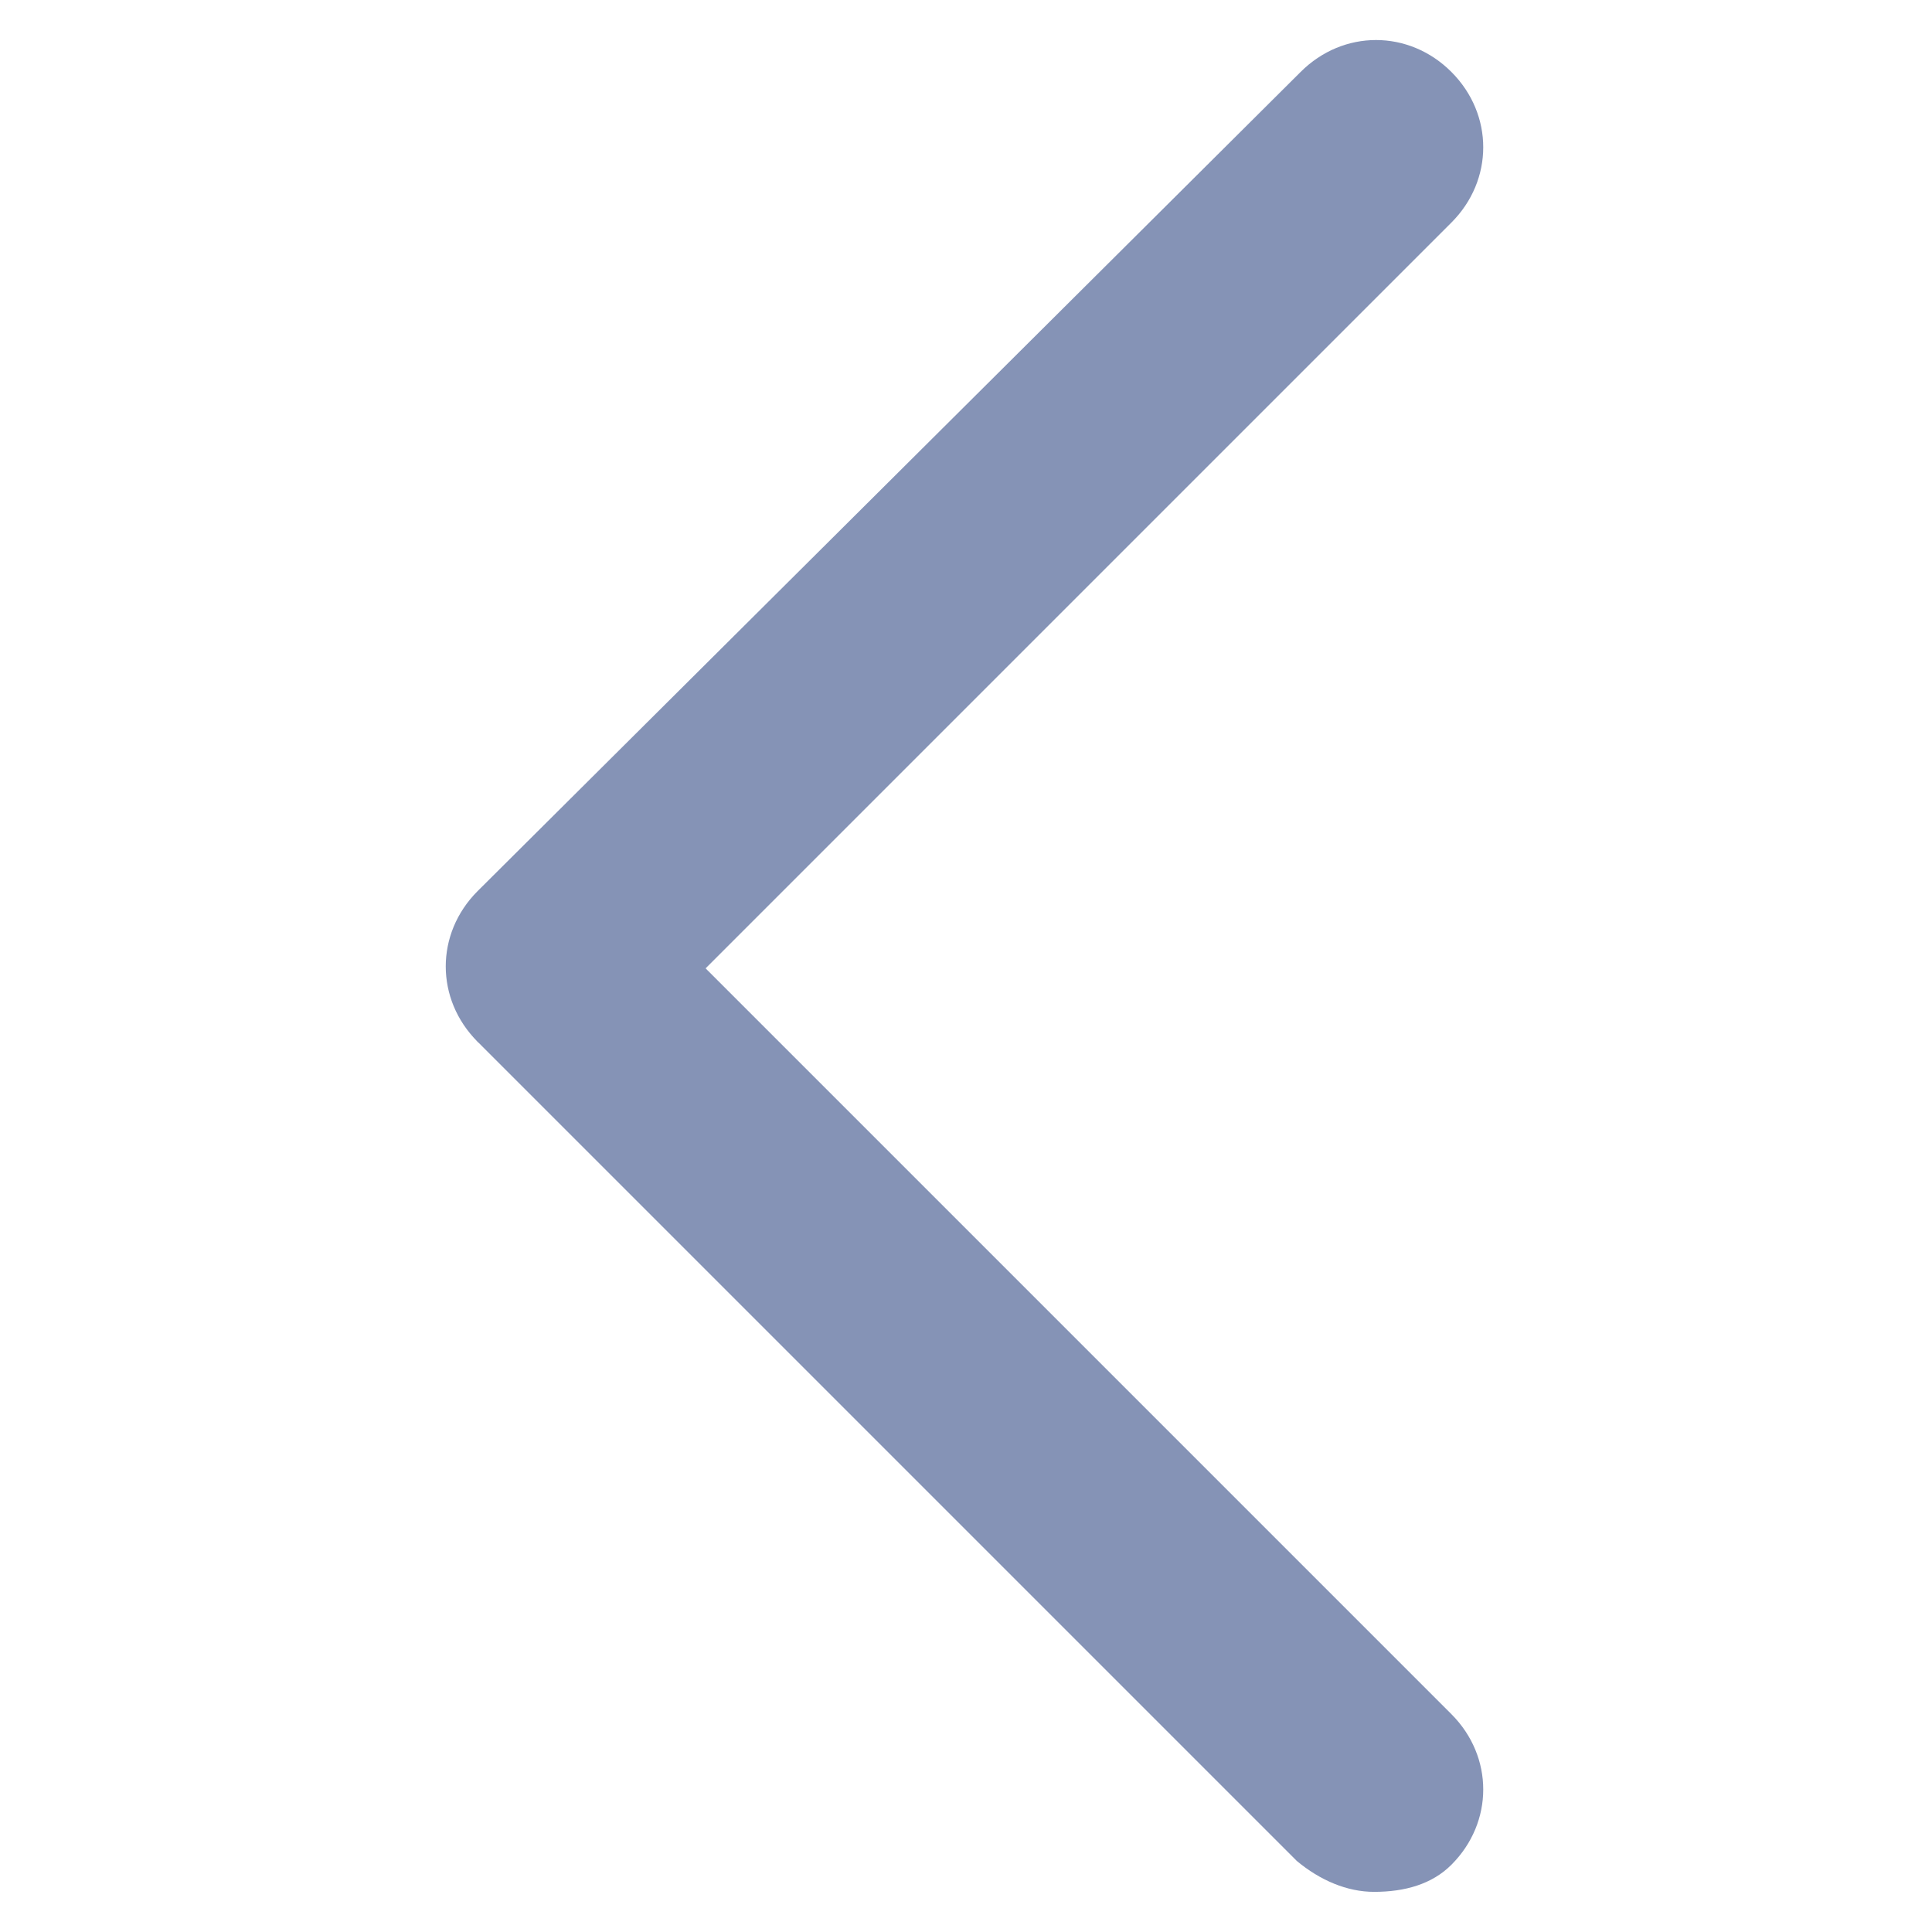
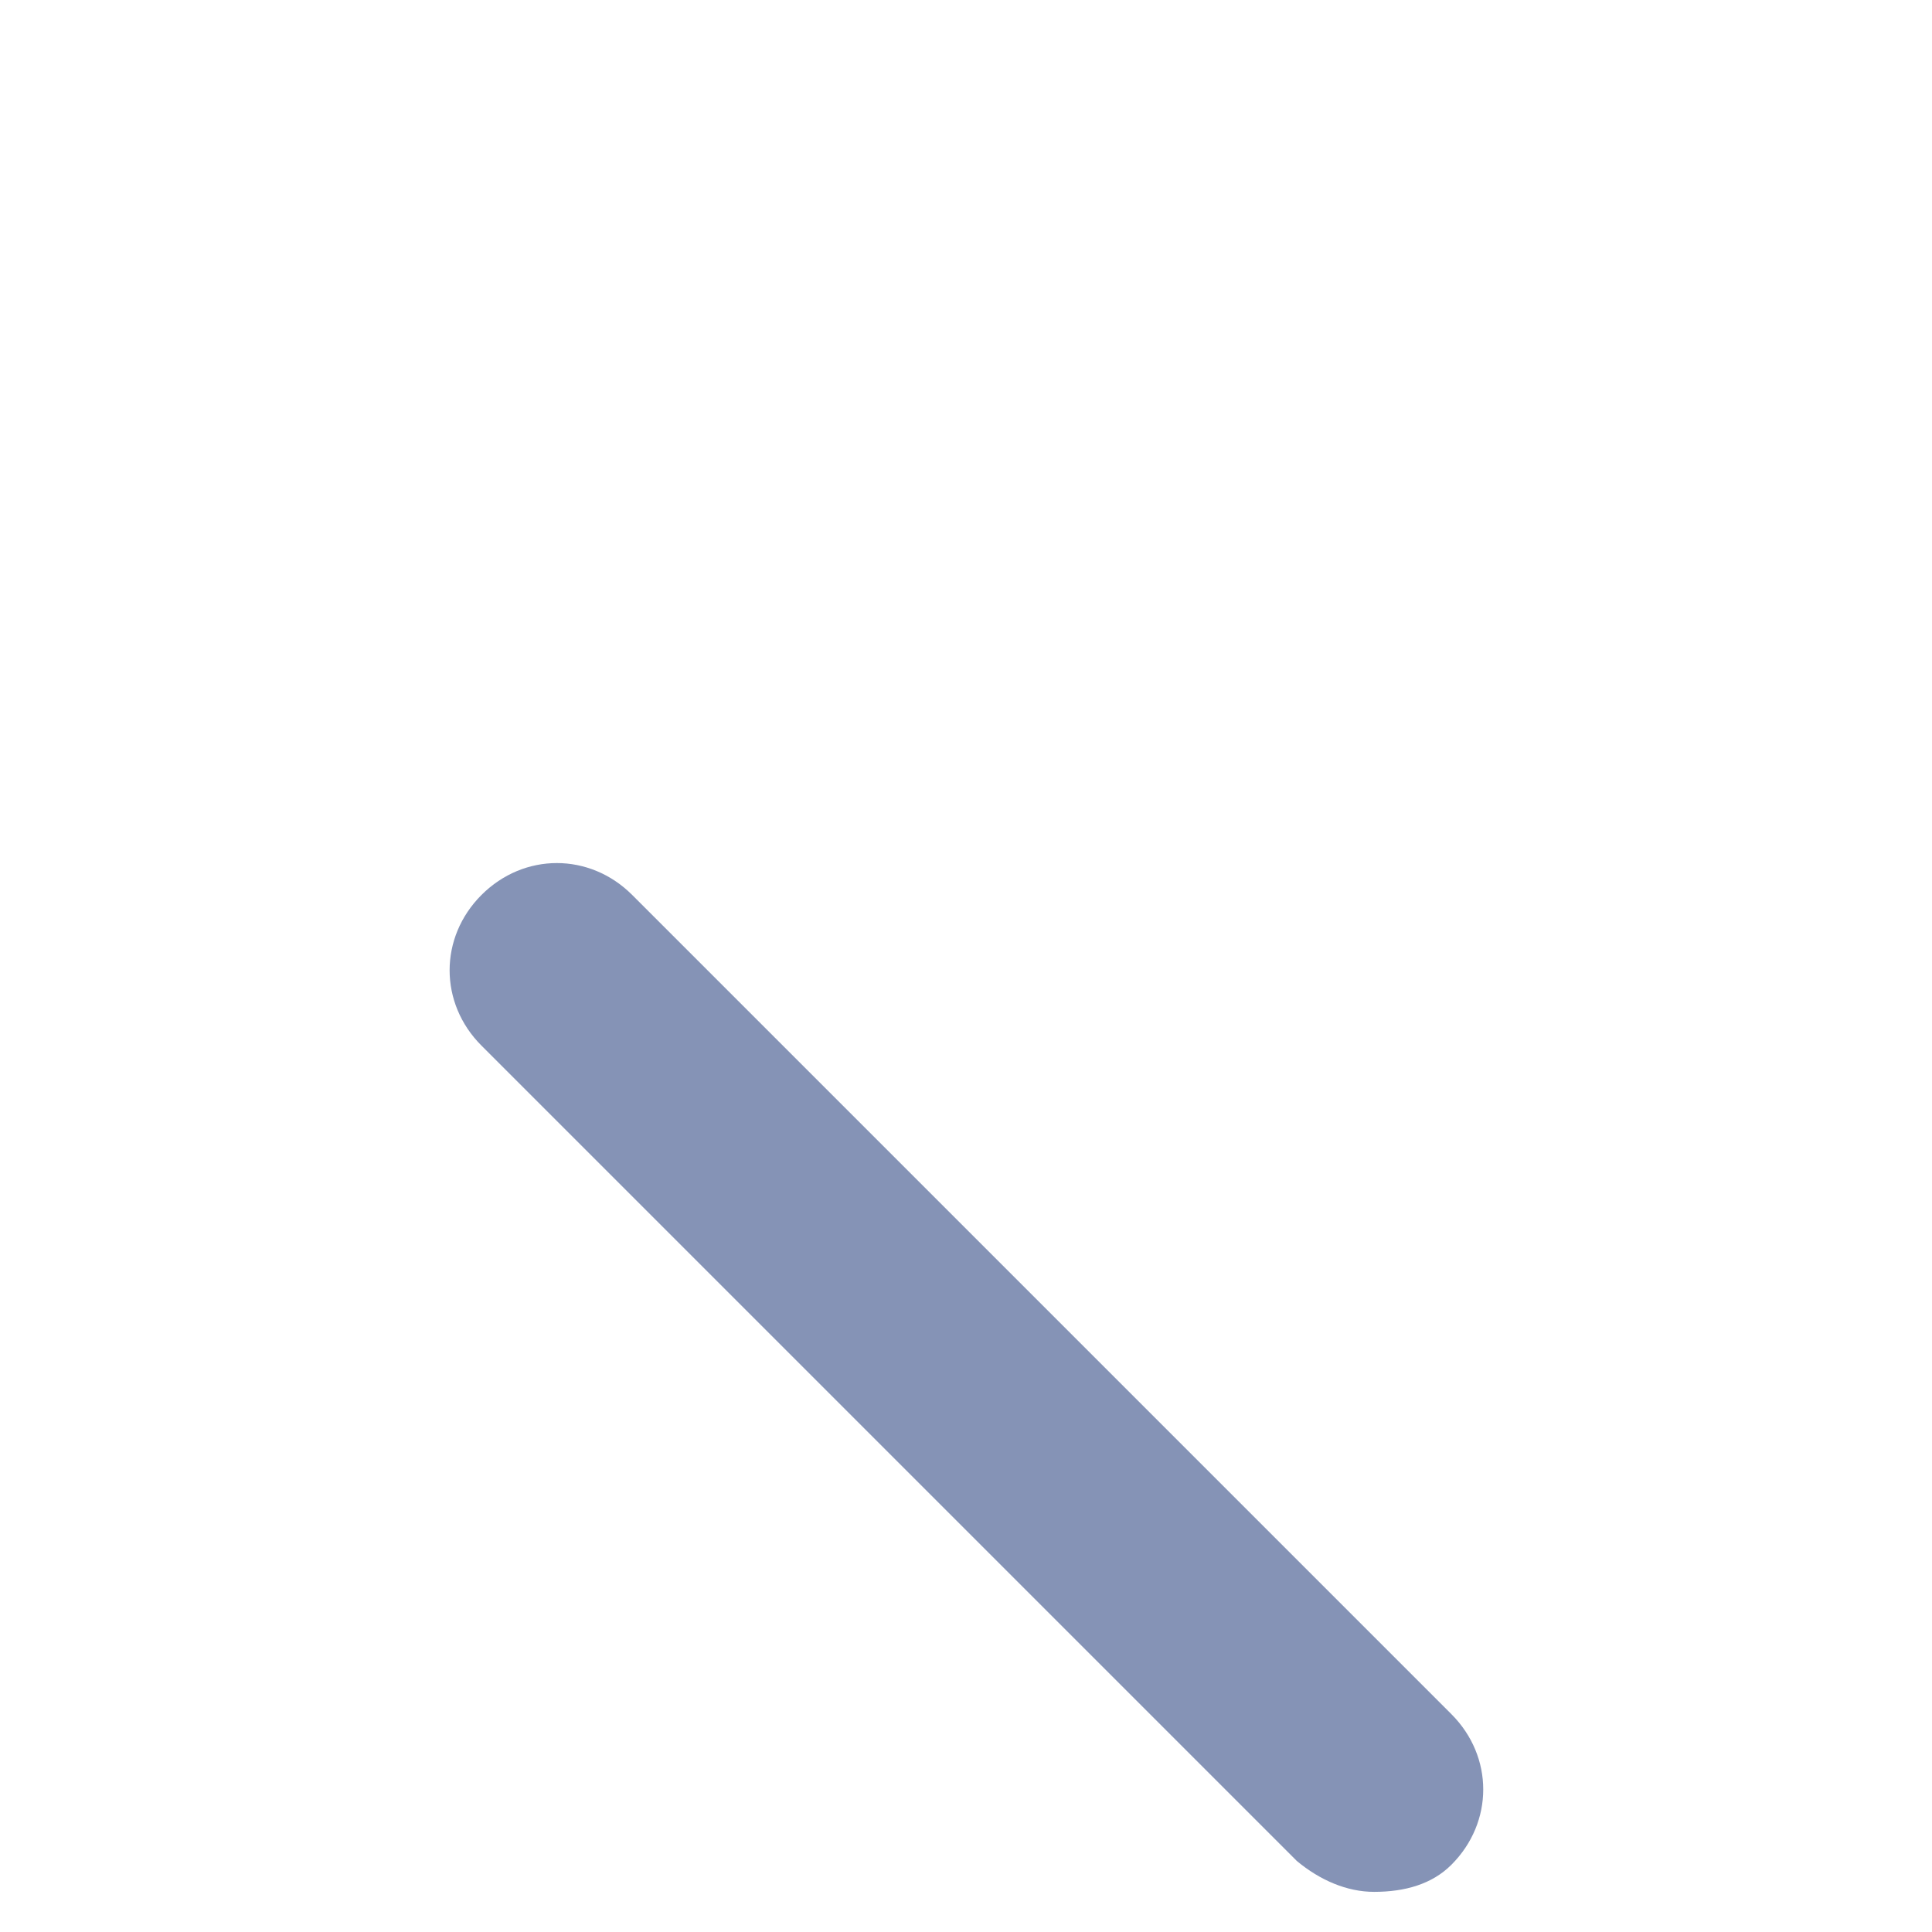
<svg xmlns="http://www.w3.org/2000/svg" version="1.1" id="Calque_1" x="0px" y="0px" viewBox="0 0 50 50" style="enable-background:new 0 0 50 50;" xml:space="preserve">
  <style type="text/css">
	.st0{opacity:0.5;}
	.st1{fill:#0B276E;}
</style>
  <g id="Groupe_3575" transform="translate(1.061 1.061)" class="st0">
    <g id="Tracé_3588">
      <path class="st1" d="M34.5,47.9c-0.7,0-1.4-0.3-2-0.8L11.4,26c-1.1-1.1-1.1-2.8,0-3.9c1.1-1.1,2.8-1.1,3.9,0l21.2,21.2    c1.1,1.1,1.1,2.8,0,3.9C36,47.7,35.3,47.9,34.5,47.9z" />
    </g>
    <g id="Tracé_3589">
-       <path class="st1" d="M13.3,26.7c-0.7,0-1.4-0.3-2-0.8c-1.1-1.1-1.1-2.8,0-3.9L32.6,0.8c1.1-1.1,2.8-1.1,3.9,0    c1.1,1.1,1.1,2.8,0,3.9L15.3,25.9C14.7,26.4,14,26.7,13.3,26.7z" />
-     </g>
+       </g>
  </g>
</svg>